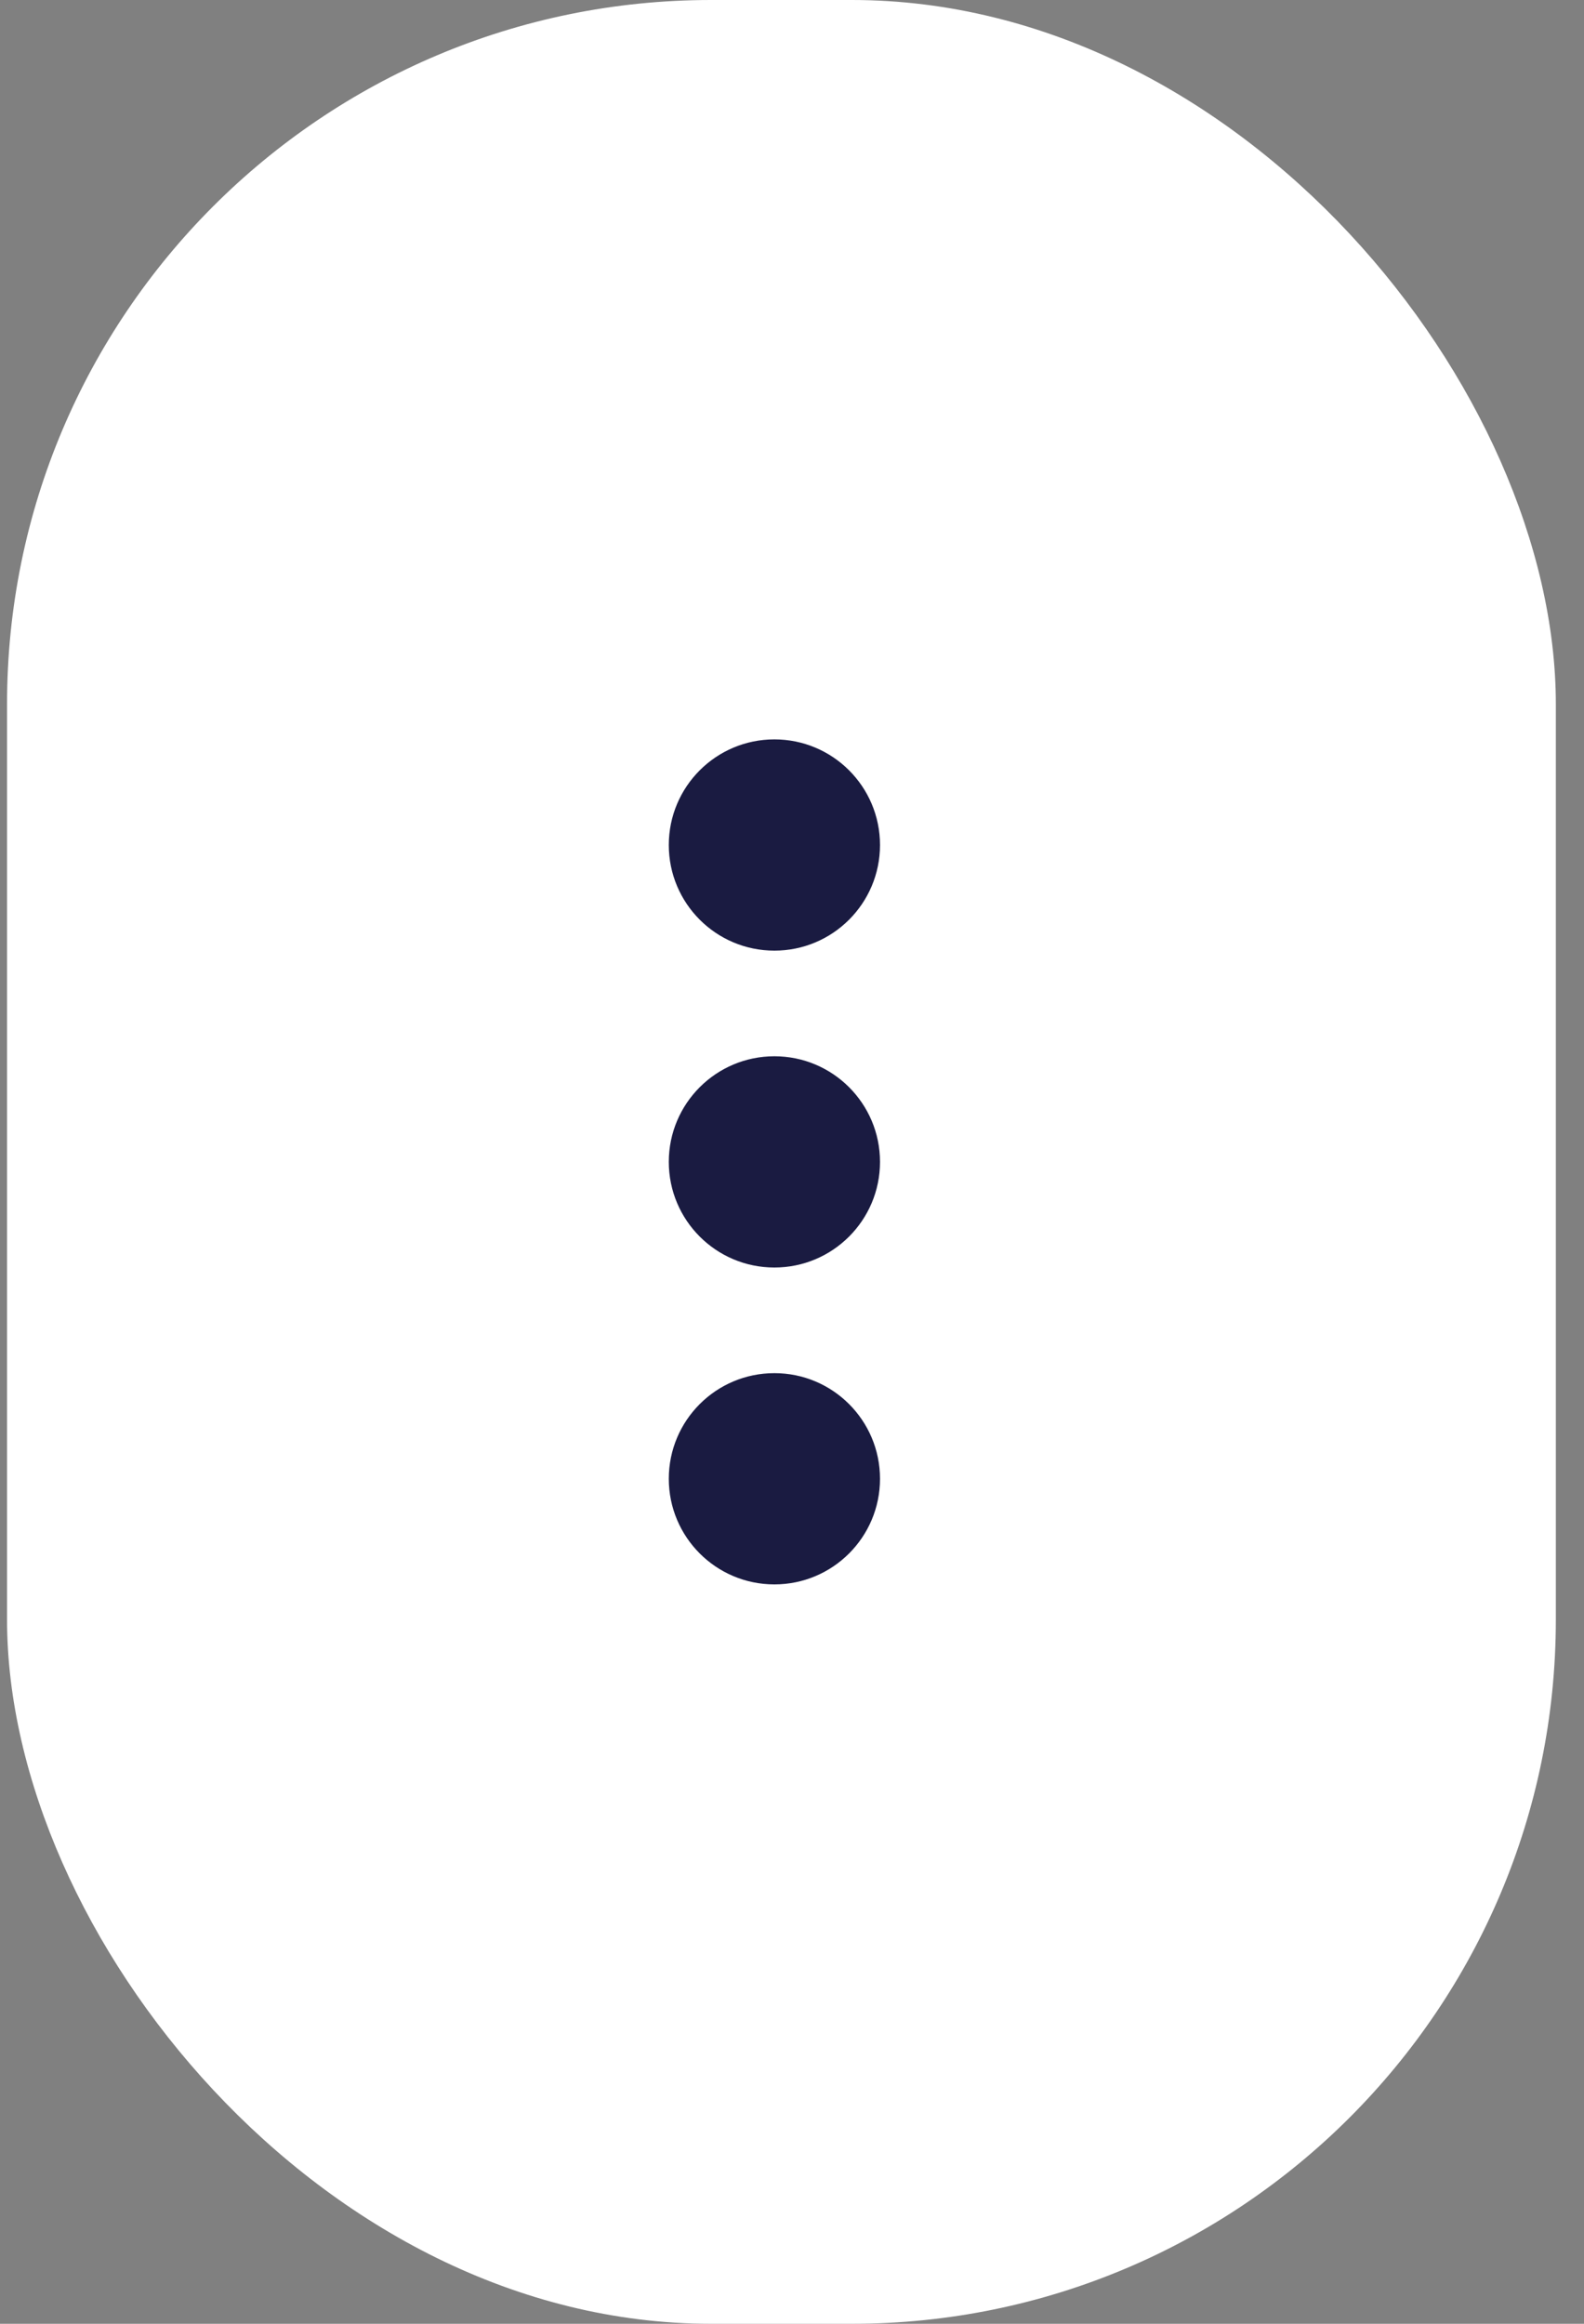
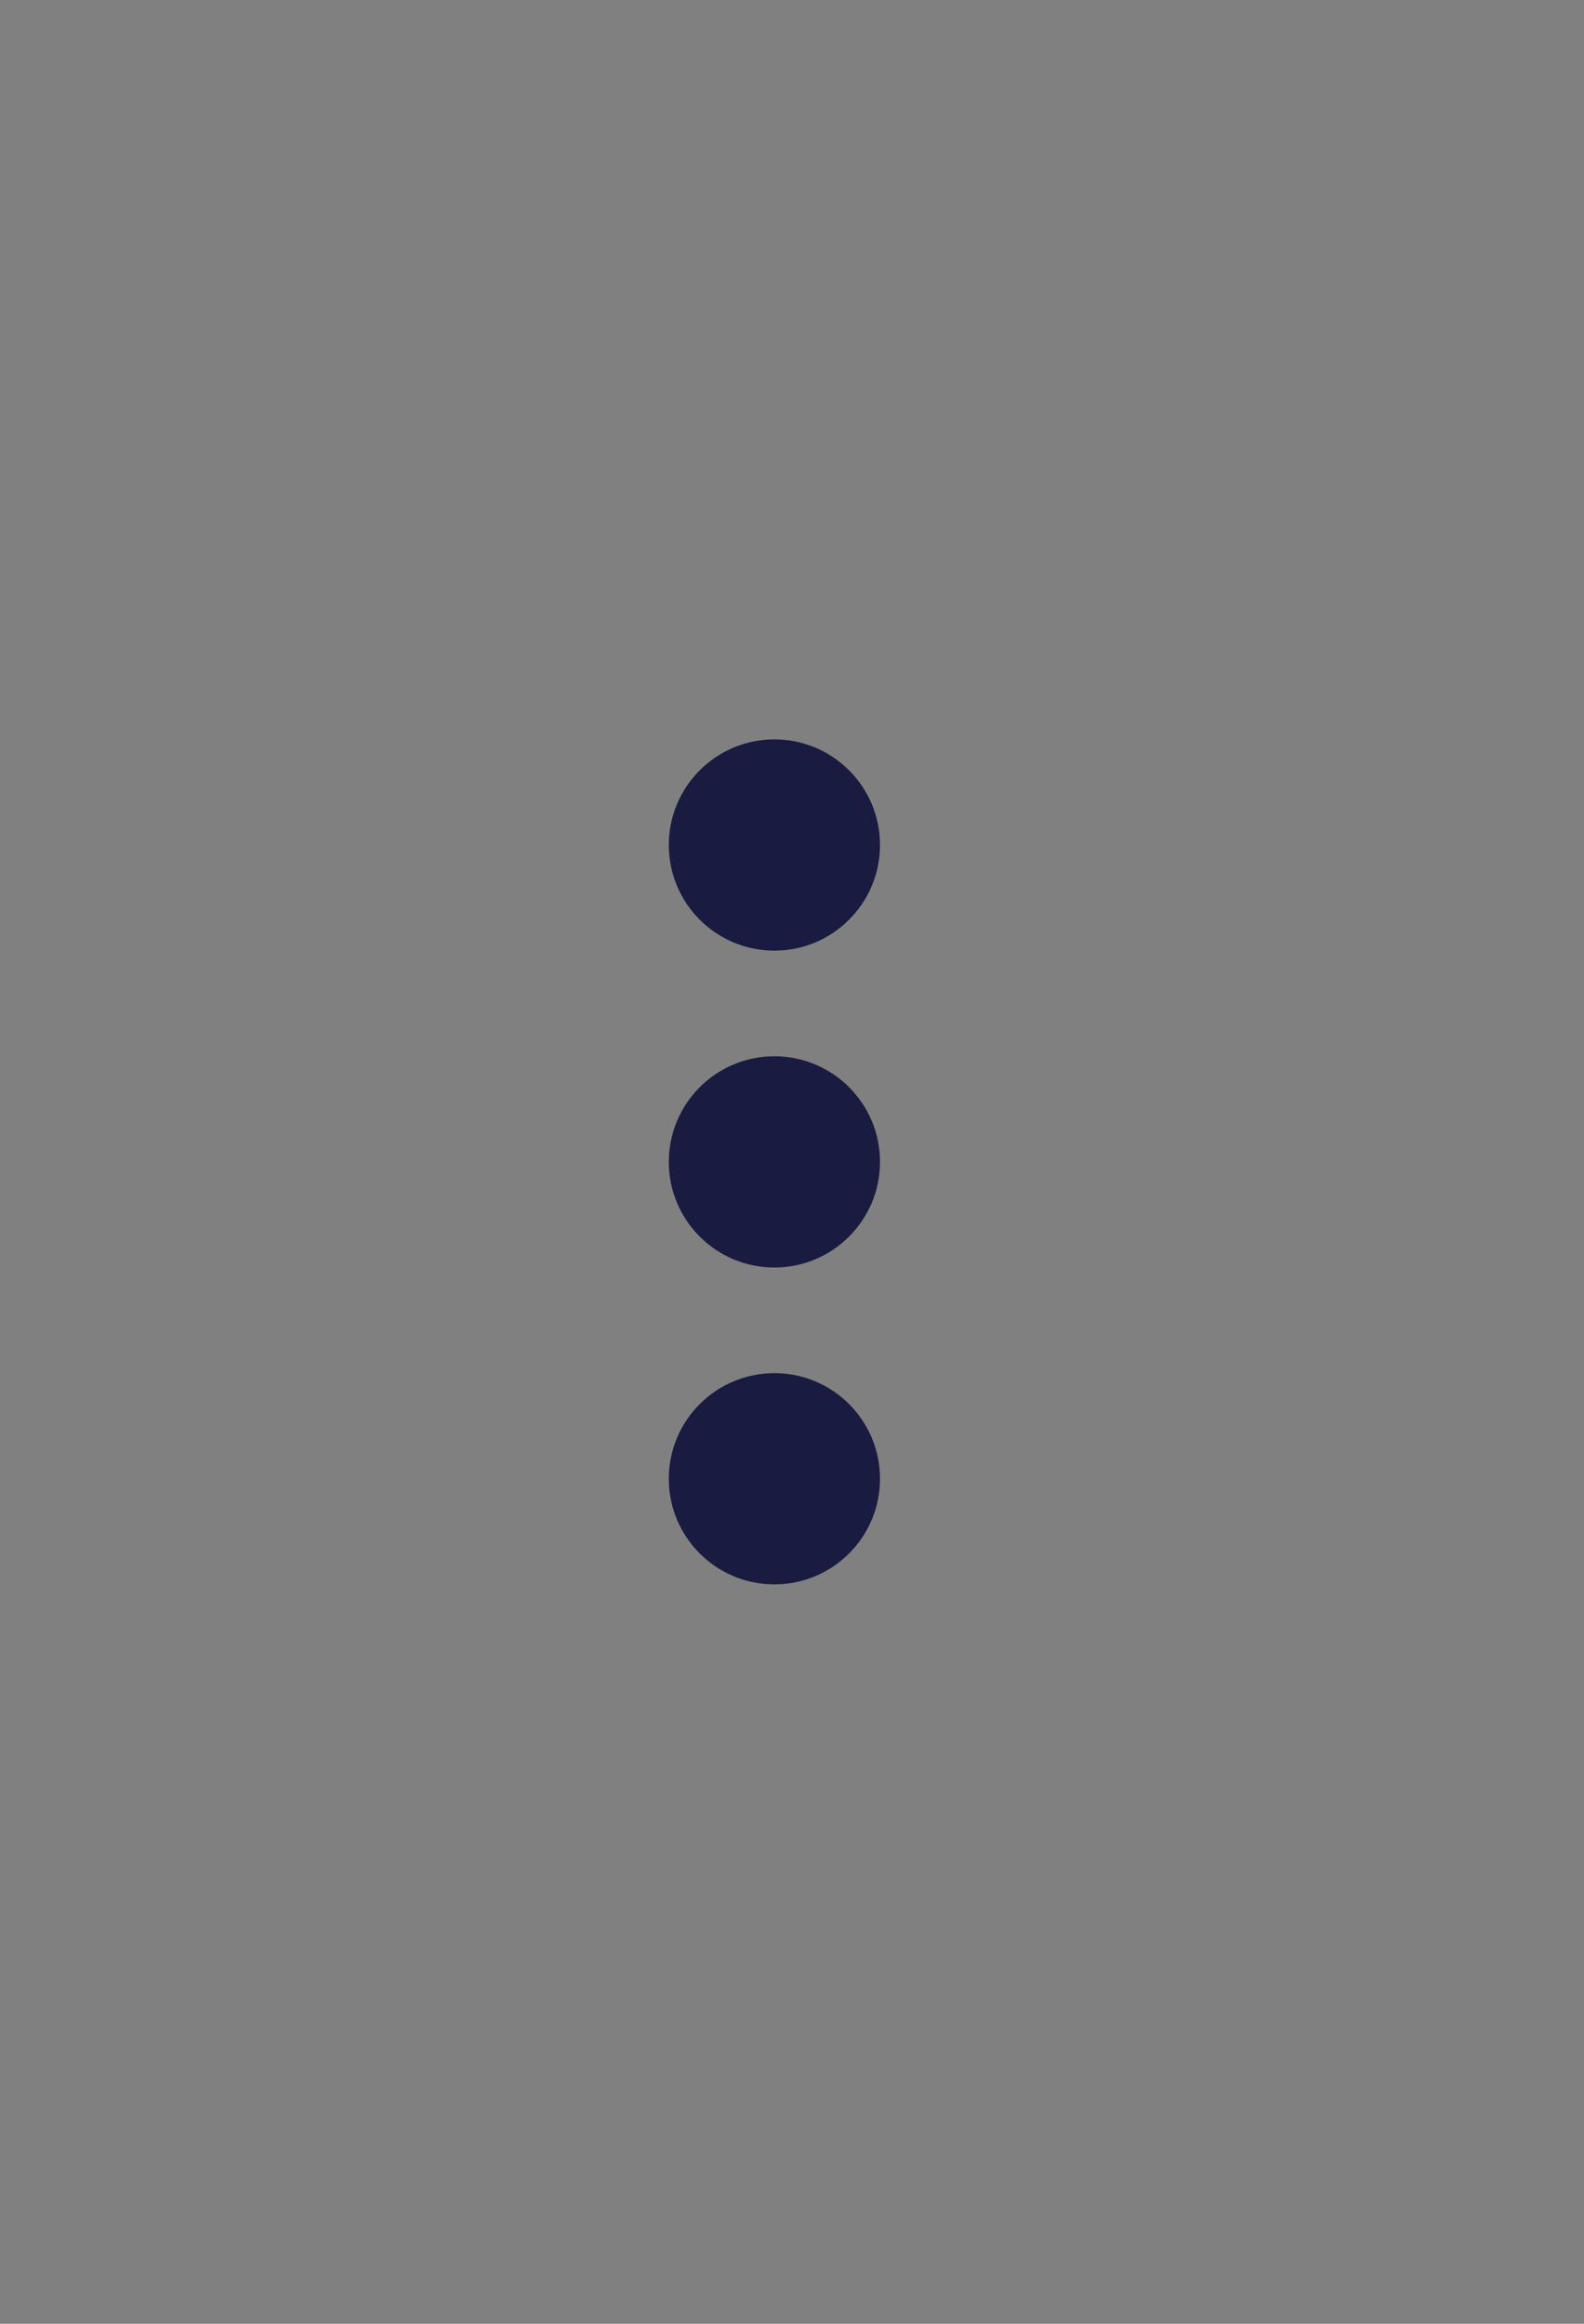
<svg xmlns="http://www.w3.org/2000/svg" width="45px" height="66px" viewBox="0 0 45 66" version="1.1">
  <rect x="0" y="0" width="45" height="66" fill="#808080" stroke="none" />
  <title>Group</title>
  <g id="bet4fun-Mobile-HP" stroke="none" stroke-width="1" fill="none" fill-rule="evenodd">
    <g id="bet4fun_hp-coachmark" transform="translate(-272, -100)">
      <g id="chips" transform="translate(44.2, 100)">
        <g id="Group" transform="translate(228, 0)">
-           <rect id="Rectangle-Copy-15" fill="#FFFFFF" x="0" y="0" width="44" height="66" rx="20" />
          <g id="Group-8" transform="translate(18.8, 21)" fill="#1A1B41">
            <circle id="Oval" cx="3" cy="3" r="3" />
            <circle id="Oval" cx="3" cy="12" r="3" />
            <circle id="Oval" cx="3" cy="21" r="3" />
          </g>
        </g>
      </g>
    </g>
  </g>
</svg>